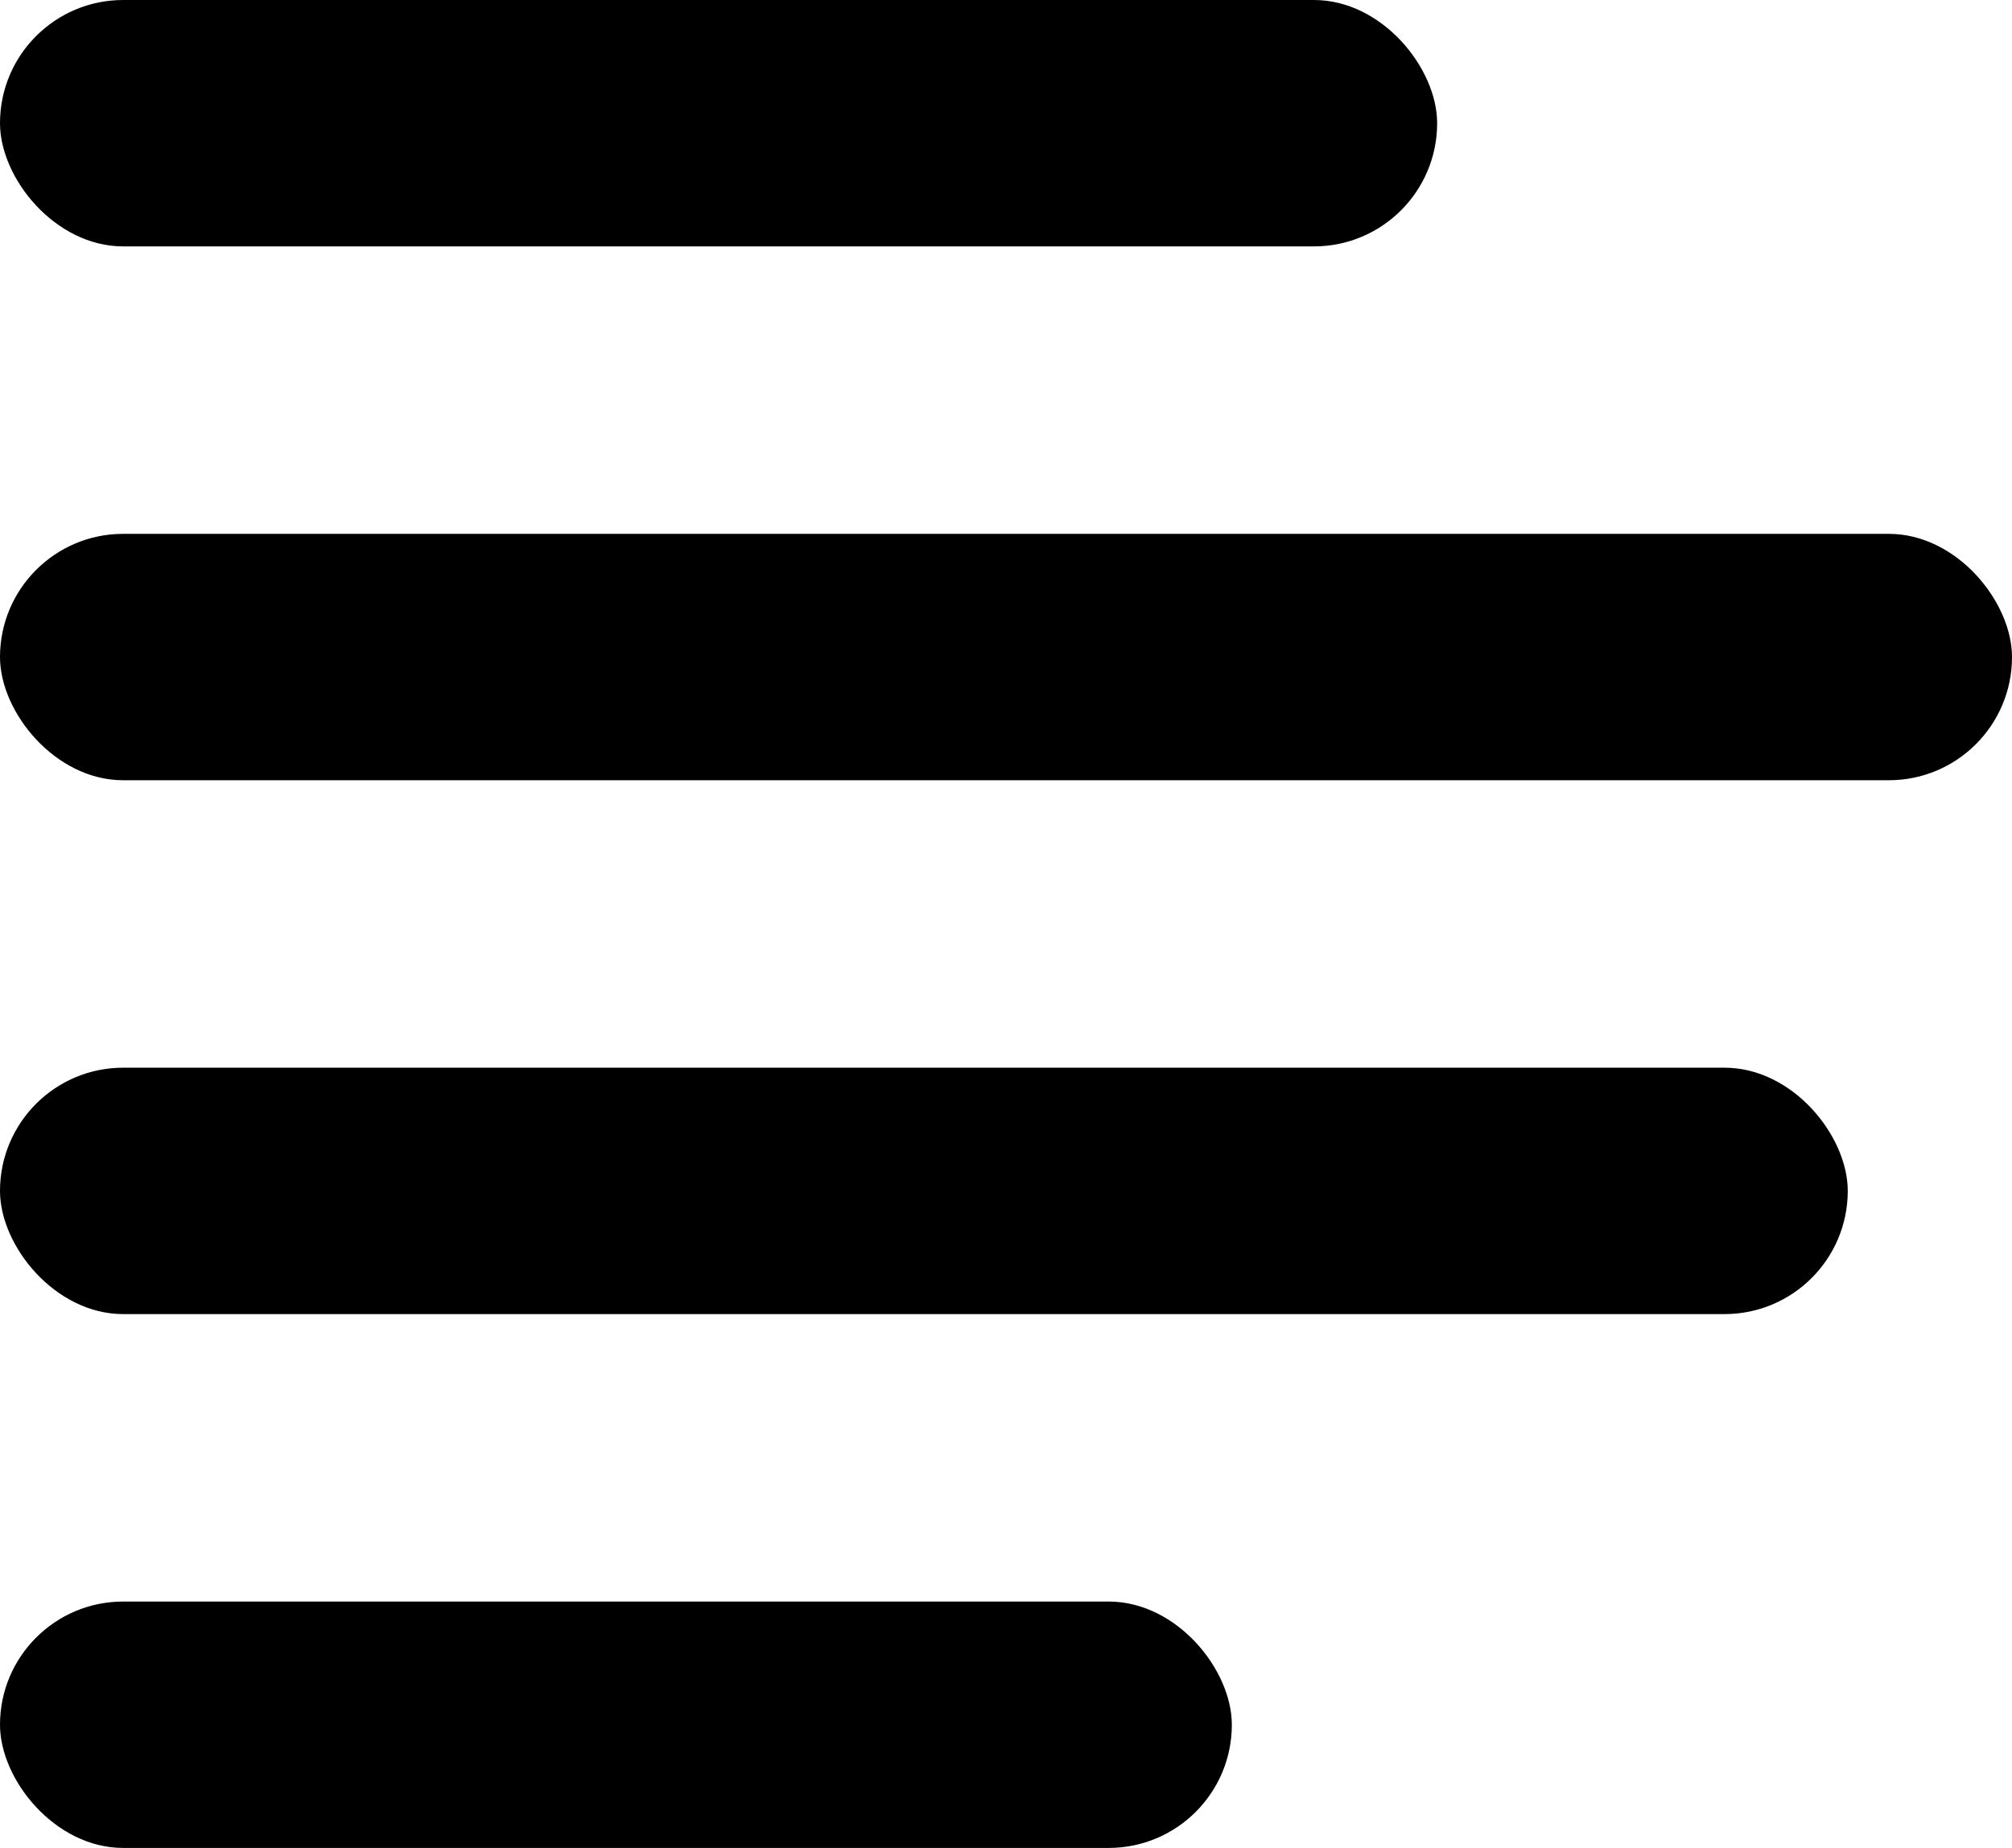
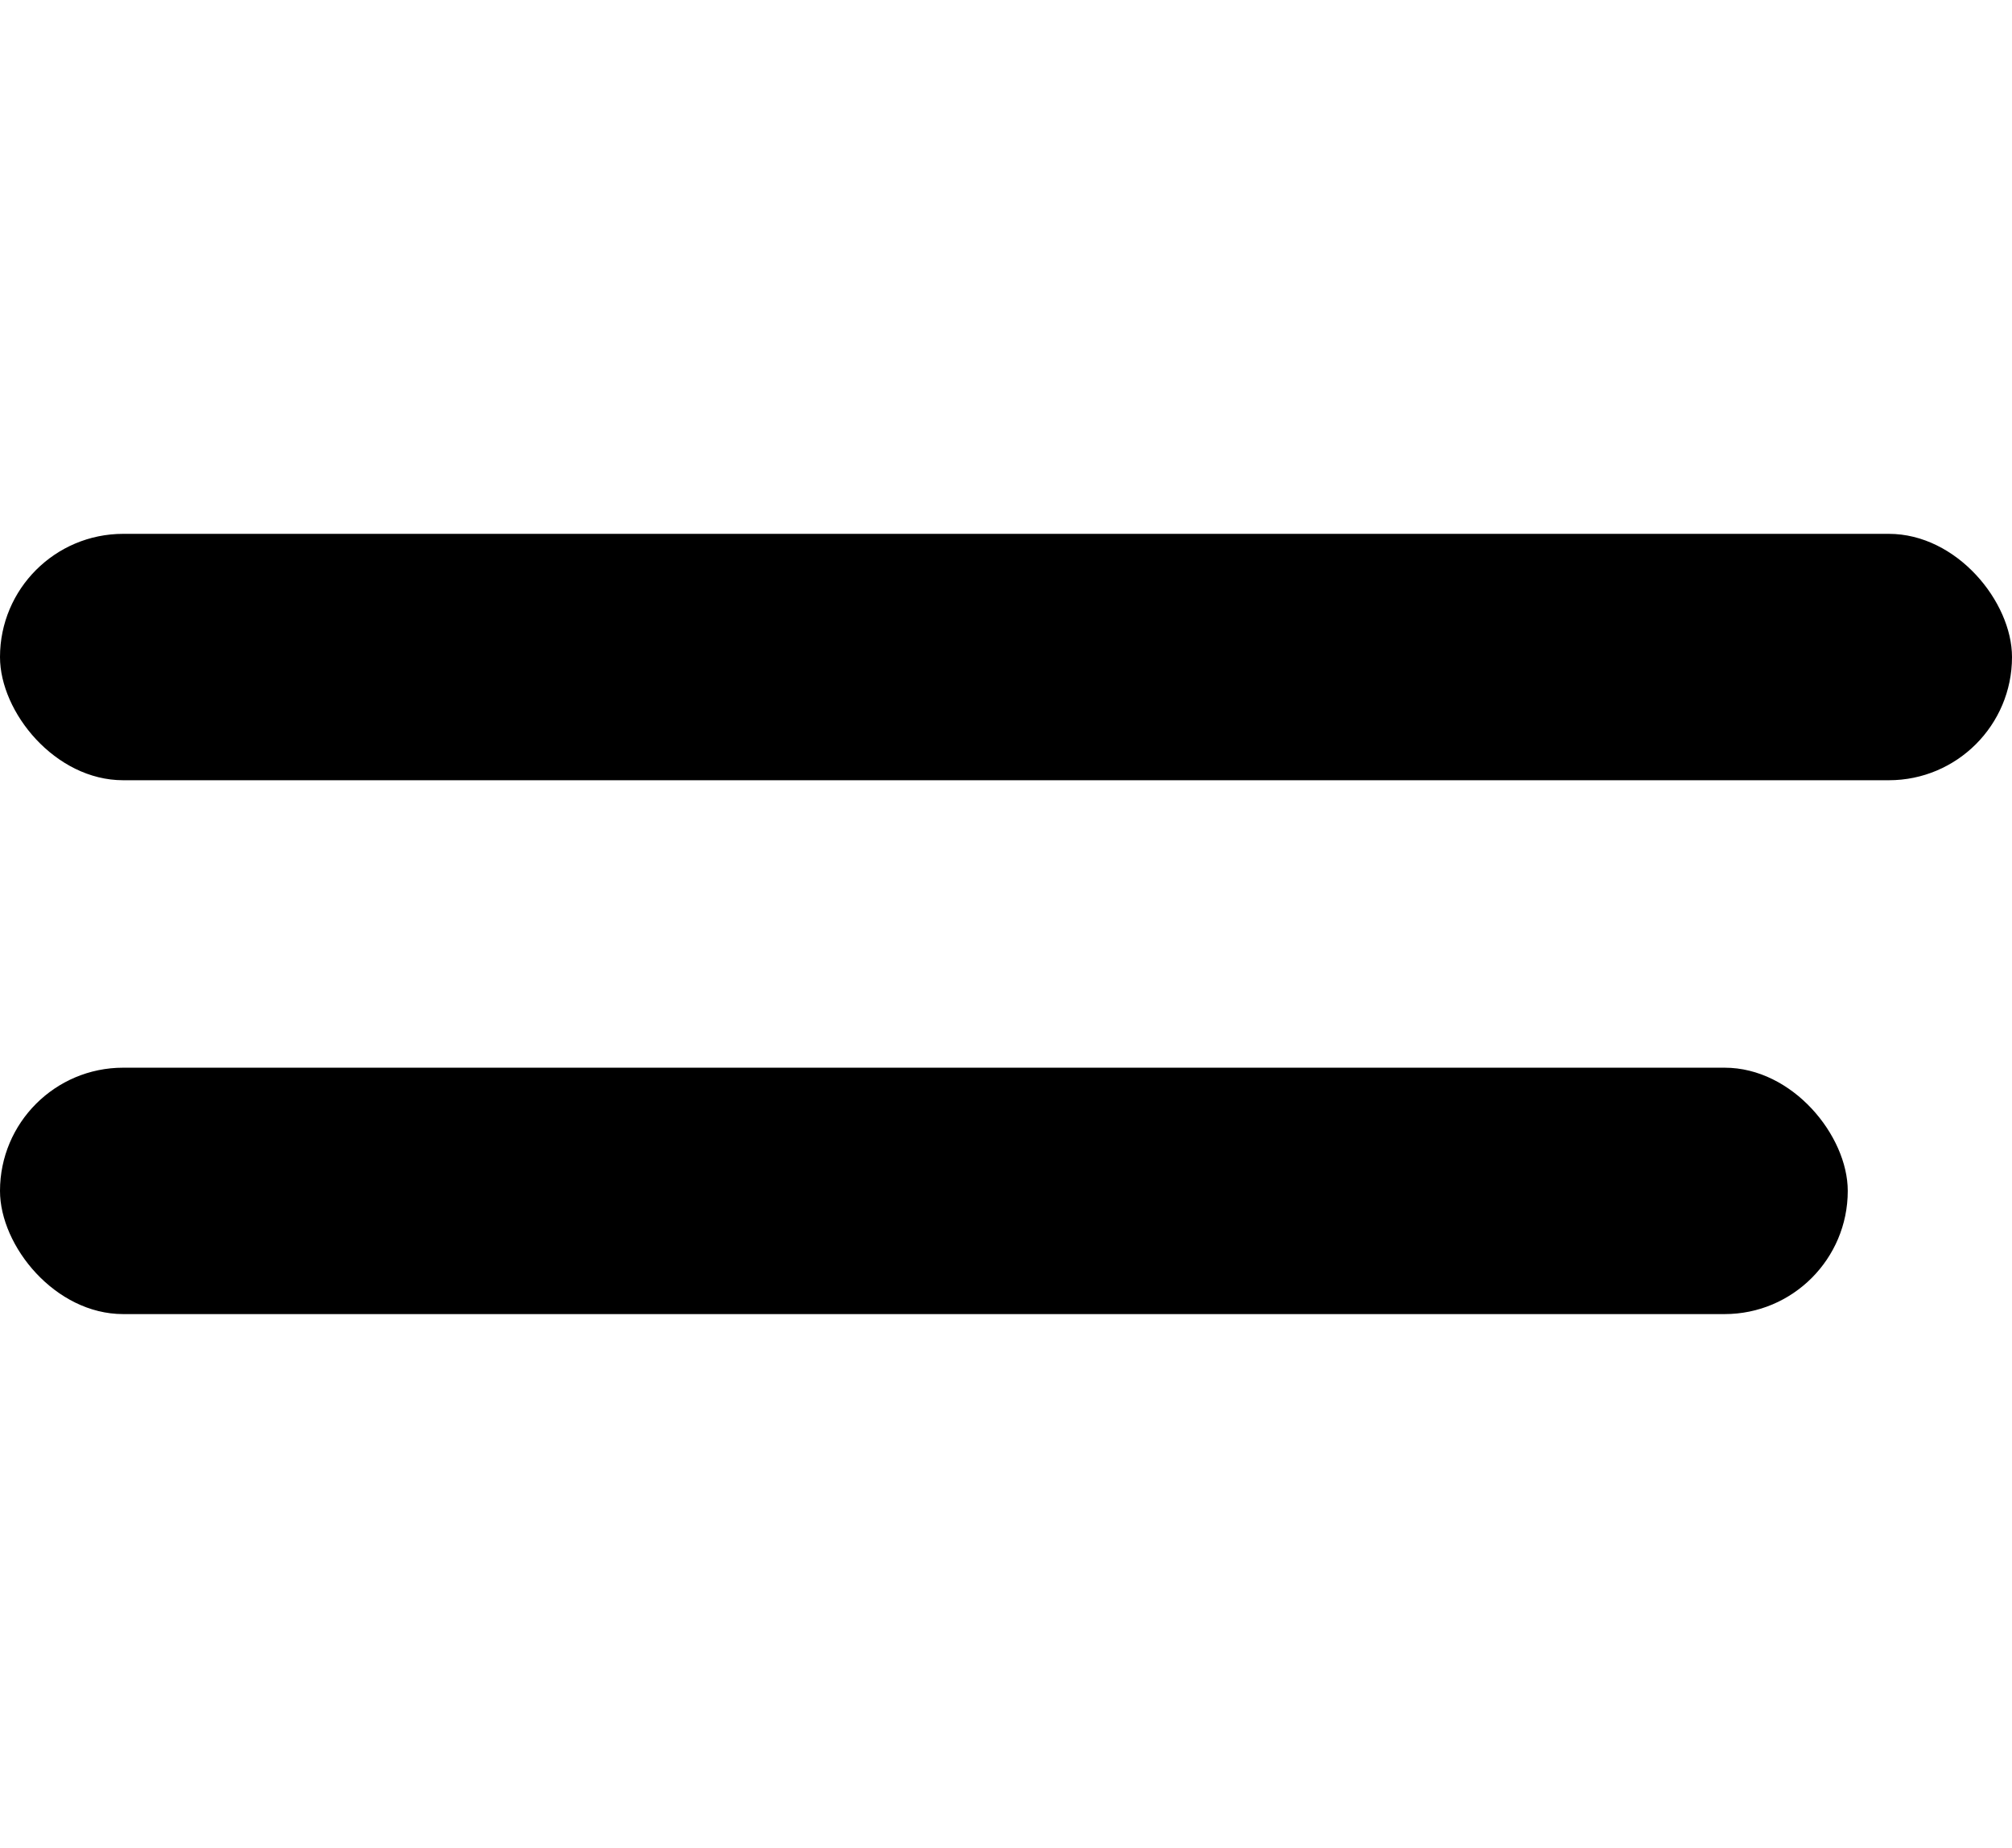
<svg xmlns="http://www.w3.org/2000/svg" xmlns:ns1="http://sodipodi.sourceforge.net/DTD/sodipodi-0.dtd" xmlns:ns2="http://www.inkscape.org/namespaces/inkscape" width="49" height="45" viewBox="0 0 49 45" version="1.1" id="svg103" ns1:docname="favicon.svg" ns2:version="1.1.1 (c3084ef, 2021-09-22)">
  <ns1:namedview id="namedview105" pagecolor="#ffffff" bordercolor="#666666" borderopacity="1.0" ns2:pageshadow="2" ns2:pageopacity="0.0" ns2:pagecheckerboard="0" showgrid="false" ns2:zoom="1.3237705" ns2:cx="243.62229" ns2:cy="22.662539" ns2:window-width="1640" ns2:window-height="988" ns2:window-x="20" ns2:window-y="20" ns2:window-maximized="0" ns2:current-layer="svg103" />
  <title id="title82">dummycode_logo</title>
  <desc id="desc84">Created with Inkscape</desc>
  <defs id="defs86" />
  <g id="Group" transform="matrix(-1,0,0,1,49,0)" fill="#000000" style="fill-rule:evenodd;stroke:none;stroke-width:1">
-     <rect id="Rectangle-1" transform="matrix(-1,0,0,1,63,0)" x="14" y="0" width="35" height="6" rx="3" />
    <rect id="rect89" transform="matrix(-1,0,0,1,49,0)" x="0" y="13" width="49" height="6" rx="3" />
    <rect id="rect91" transform="matrix(-1,0,0,1,53,0)" x="4" y="26" width="45" height="6" rx="3" />
-     <rect id="rect93" transform="matrix(-1,0,0,1,68,0)" x="19" y="39" width="30" height="6" rx="3" />
  </g>
</svg>